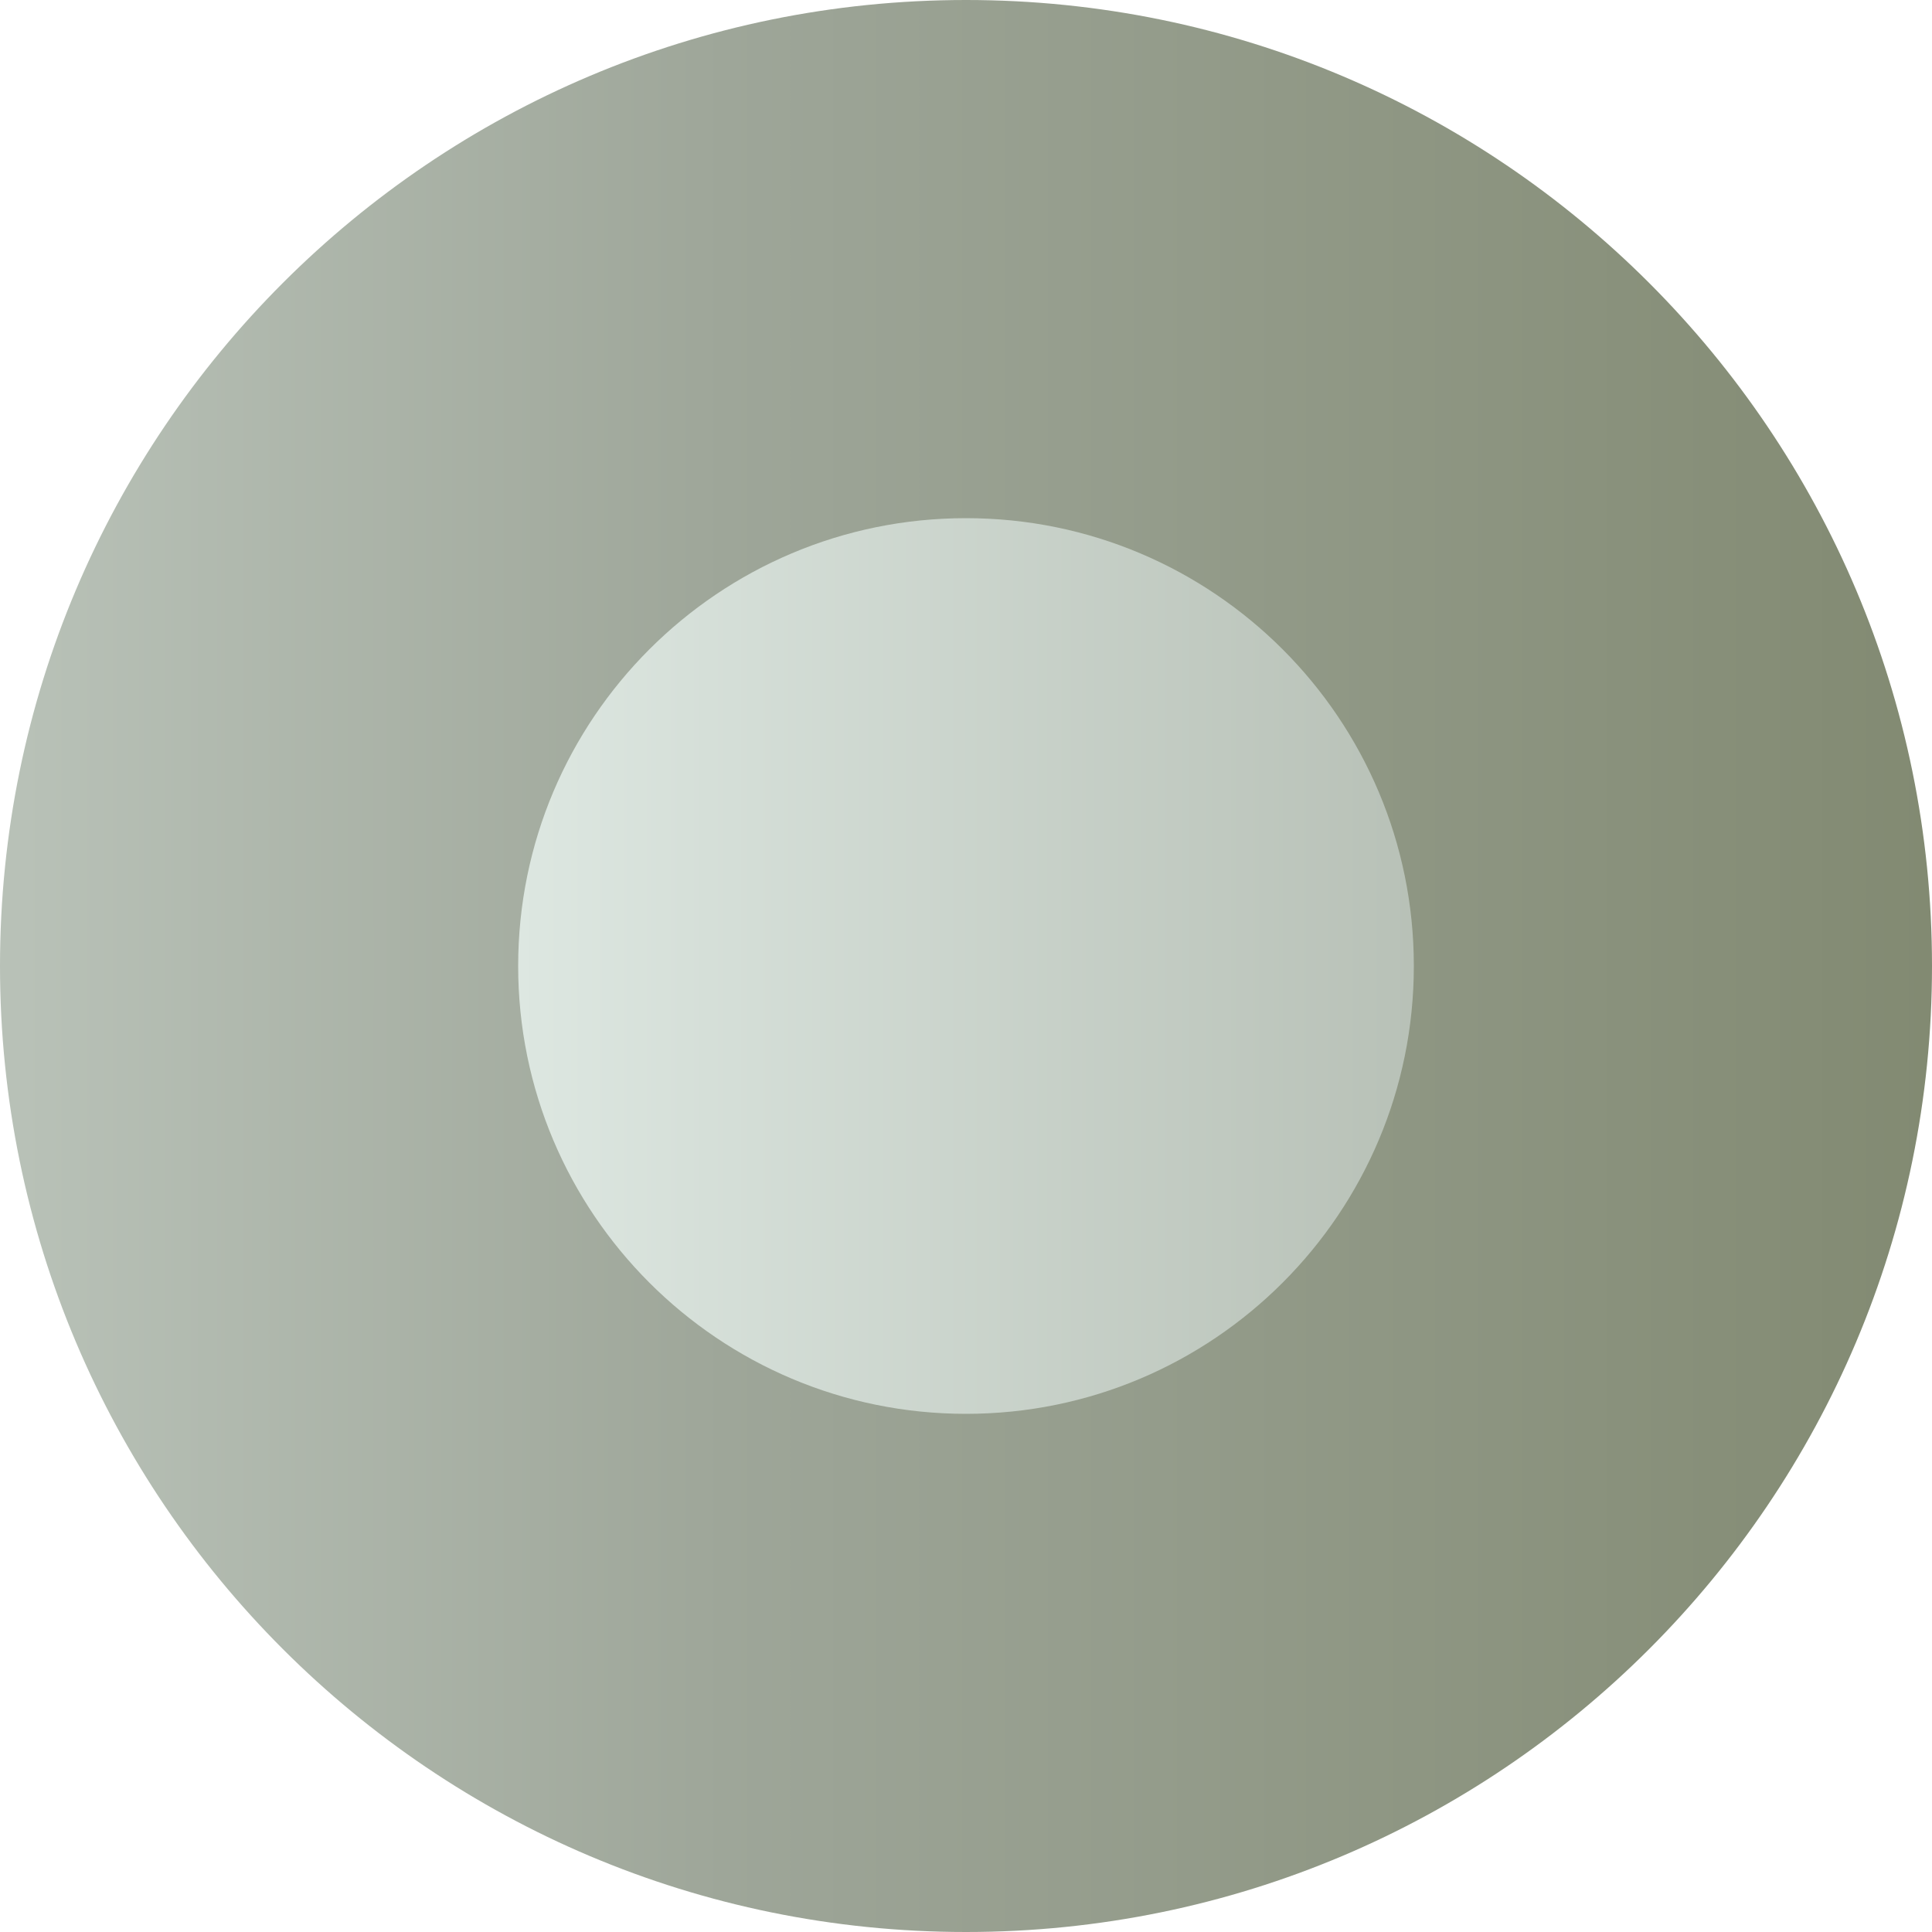
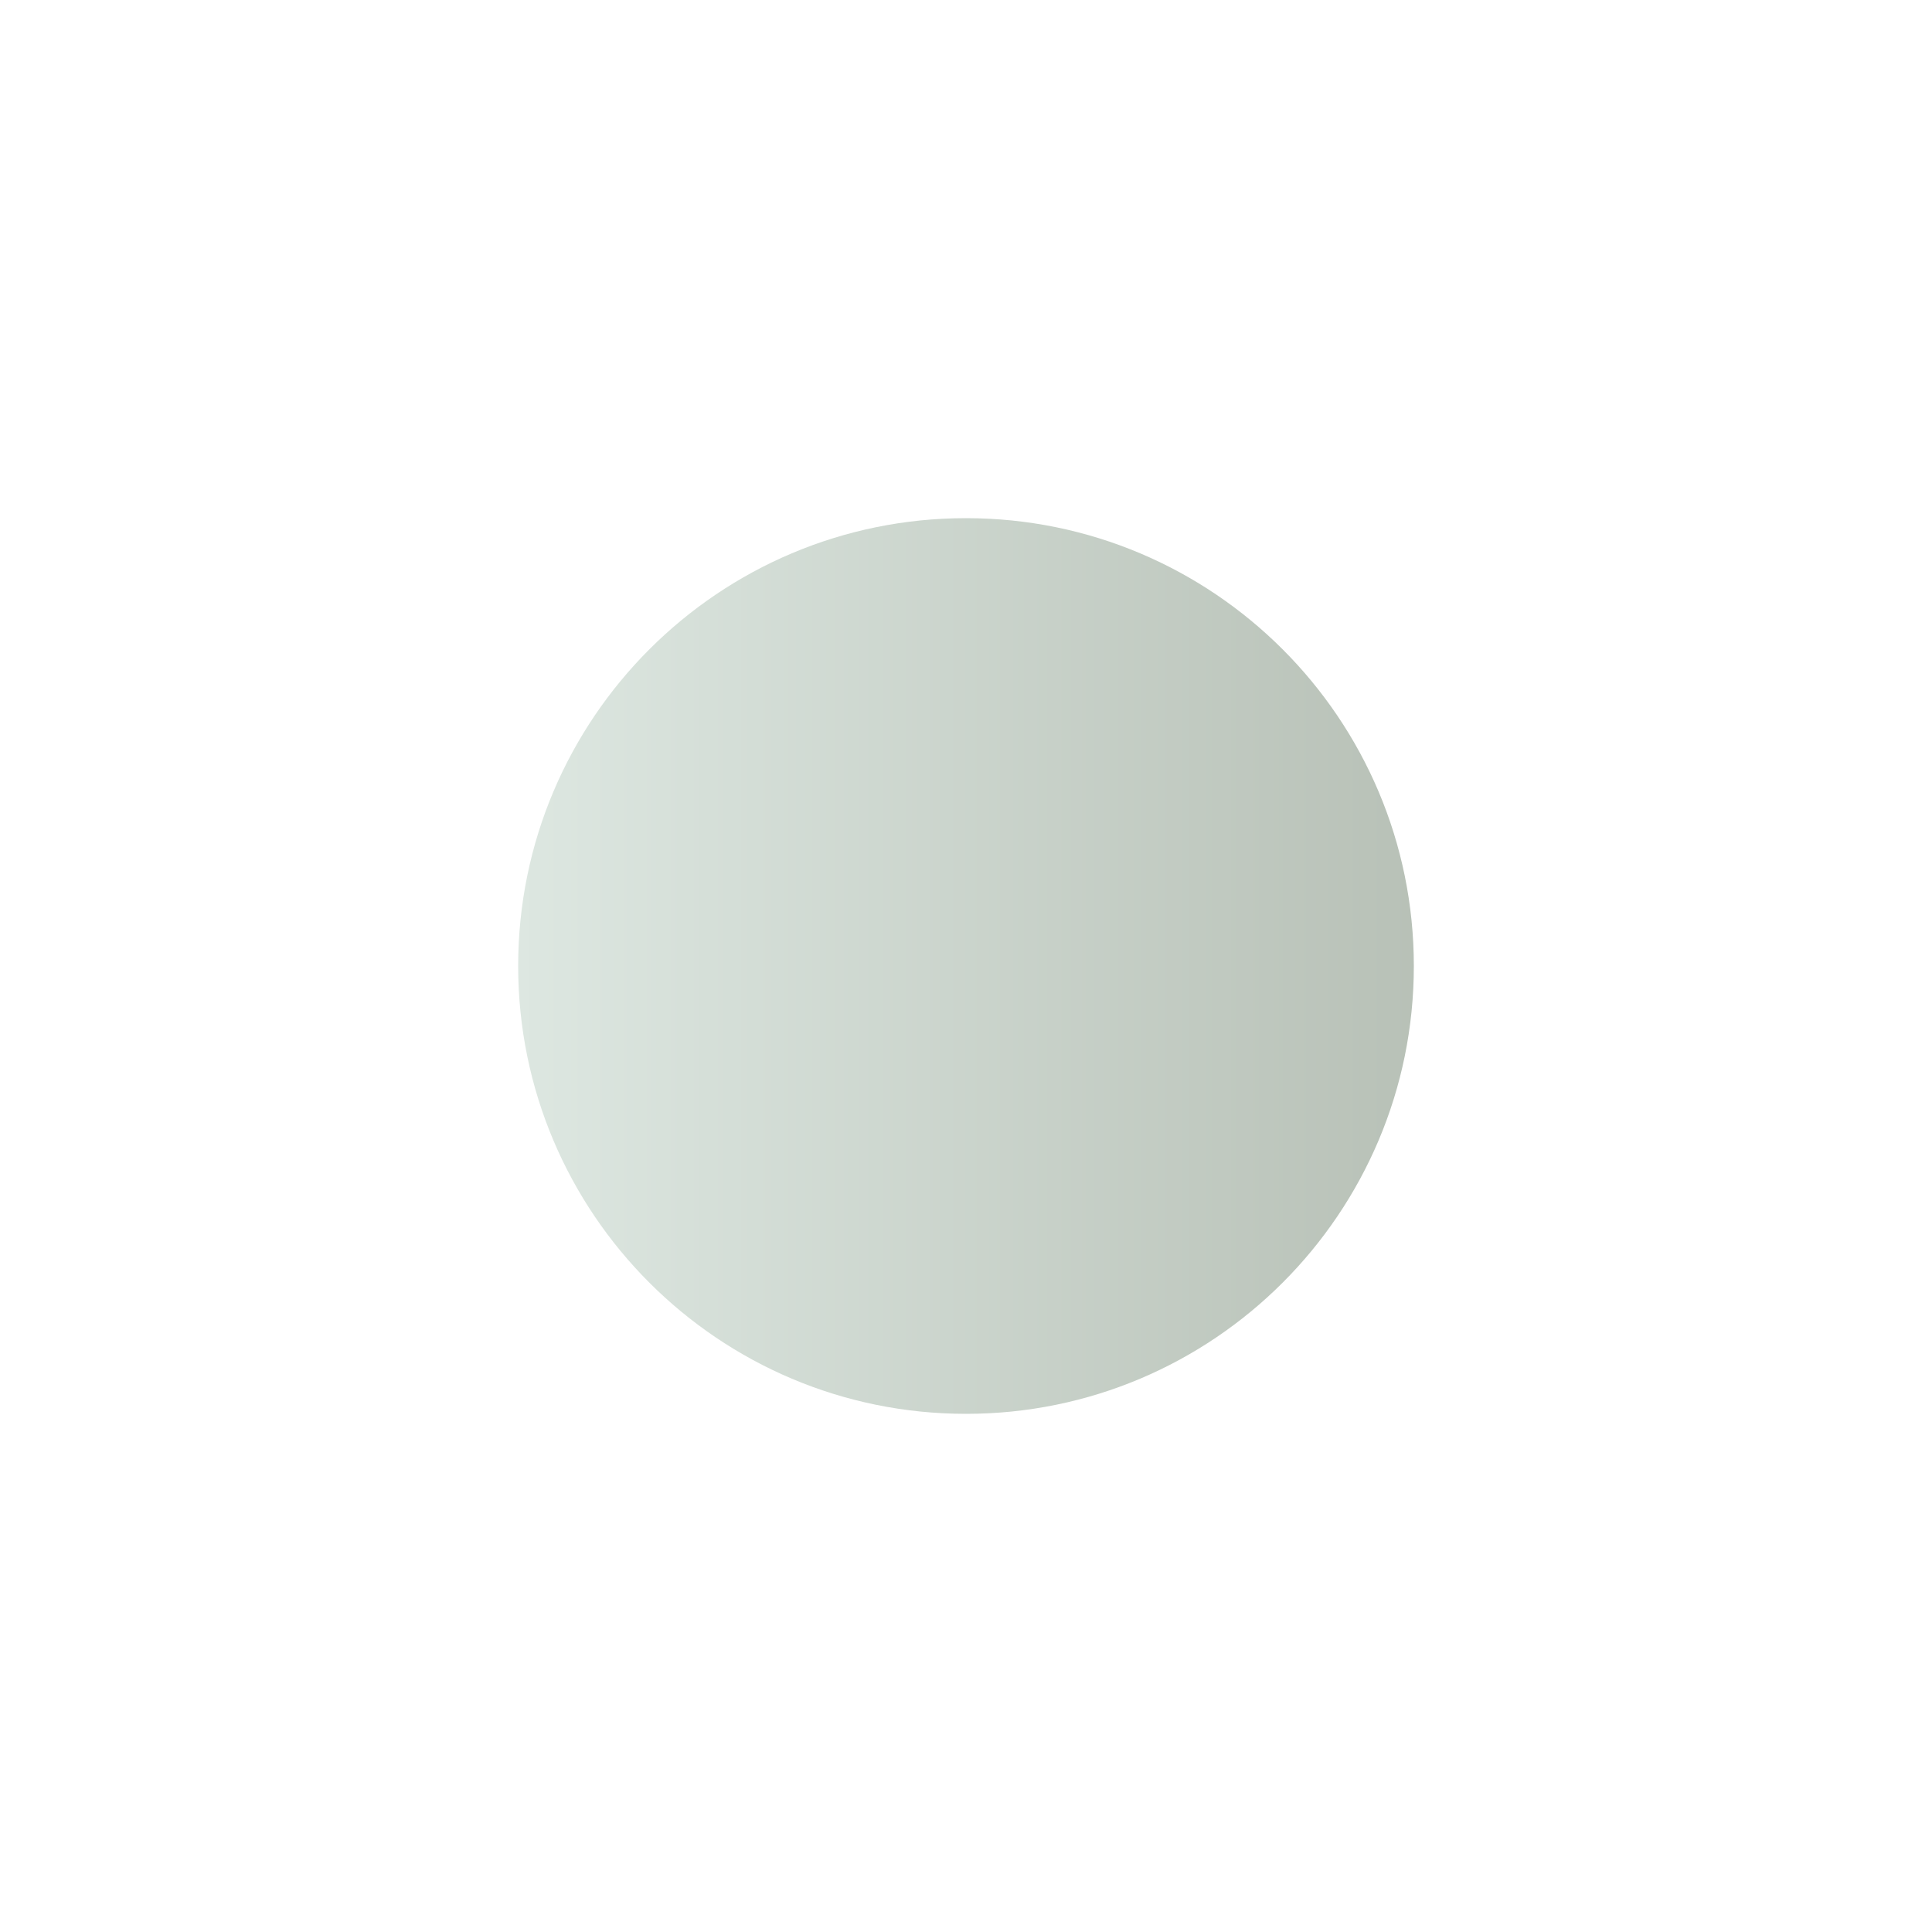
<svg xmlns="http://www.w3.org/2000/svg" xmlns:ns1="https://ian.umces.edu/media-library/" x="0px" y="0px" width="500" height="500" viewBox="0 0 500 500" xml:space="preserve">
  <title>Anura (Frog) lifecycle: day 01 egg</title>
  <desc>
    <ns1:title>Anura (Frog) lifecycle: day 01 egg</ns1:title>
    <ns1:descr>Illustration of Anura (Frog) lifecycle: day 01 egg</ns1:descr>
    <ns1:scene>
      <ns1:contains>amphibian, frog, lifecycle, day, 01, egg, Chordata, Amphibia, Caudata, Anura</ns1:contains>
      <ns1:when>2005-05-03</ns1:when>
    </ns1:scene>
  </desc>
  <g id="ian_symbols_47ae8938499ace3425ef31fbc75ff372">
    <g>
      <linearGradient id="ian_symbols_a5d293cd76bfc4947100b030aed0dfe0" gradientUnits="userSpaceOnUse" x1="95.605" y1="1733.911" x2="2605.645" y2="1733.911" gradientTransform="matrix(0.199 0 0 -0.199 -19.044 595.405)">
        <stop offset="1.120000e-02" style="stop-color:#B8C1B7" />
        <stop offset="0.376" style="stop-color:#9EA699" />
        <stop offset="1" style="stop-color:#828A72" />
      </linearGradient>
-       <path fill="url(#ian_symbols_a5d293cd76bfc4947100b030aed0dfe0)" d="M500,250c0,138.1-111.9,250-250,250C111.9,500,0,388.1,0,250C0,111.9,111.9,0,250,0    C388.1,0,500,111.9,500,250z" />
      <linearGradient id="ian_symbols_83d9a51326428b9491c0dae04516ad83" gradientUnits="userSpaceOnUse" x1="768.81" y1="1733.937" x2="1932.289" y2="1733.937" gradientTransform="matrix(0.199 0 0 -0.199 -19.044 595.405)">
        <stop offset="0" style="stop-color:#DDE7E1" />
        <stop offset="1" style="stop-color:#B8C1B7" />
      </linearGradient>
      <path fill="url(#ian_symbols_83d9a51326428b9491c0dae04516ad83)" d="M134.1,250c0-64,51.9-115.9,115.9-115.9c64,0,115.9,51.9,115.9,115.9c0,64-51.9,115.9-115.9,115.9    C186,365.9,134.1,314,134.1,250z" />
    </g>
  </g>
</svg>